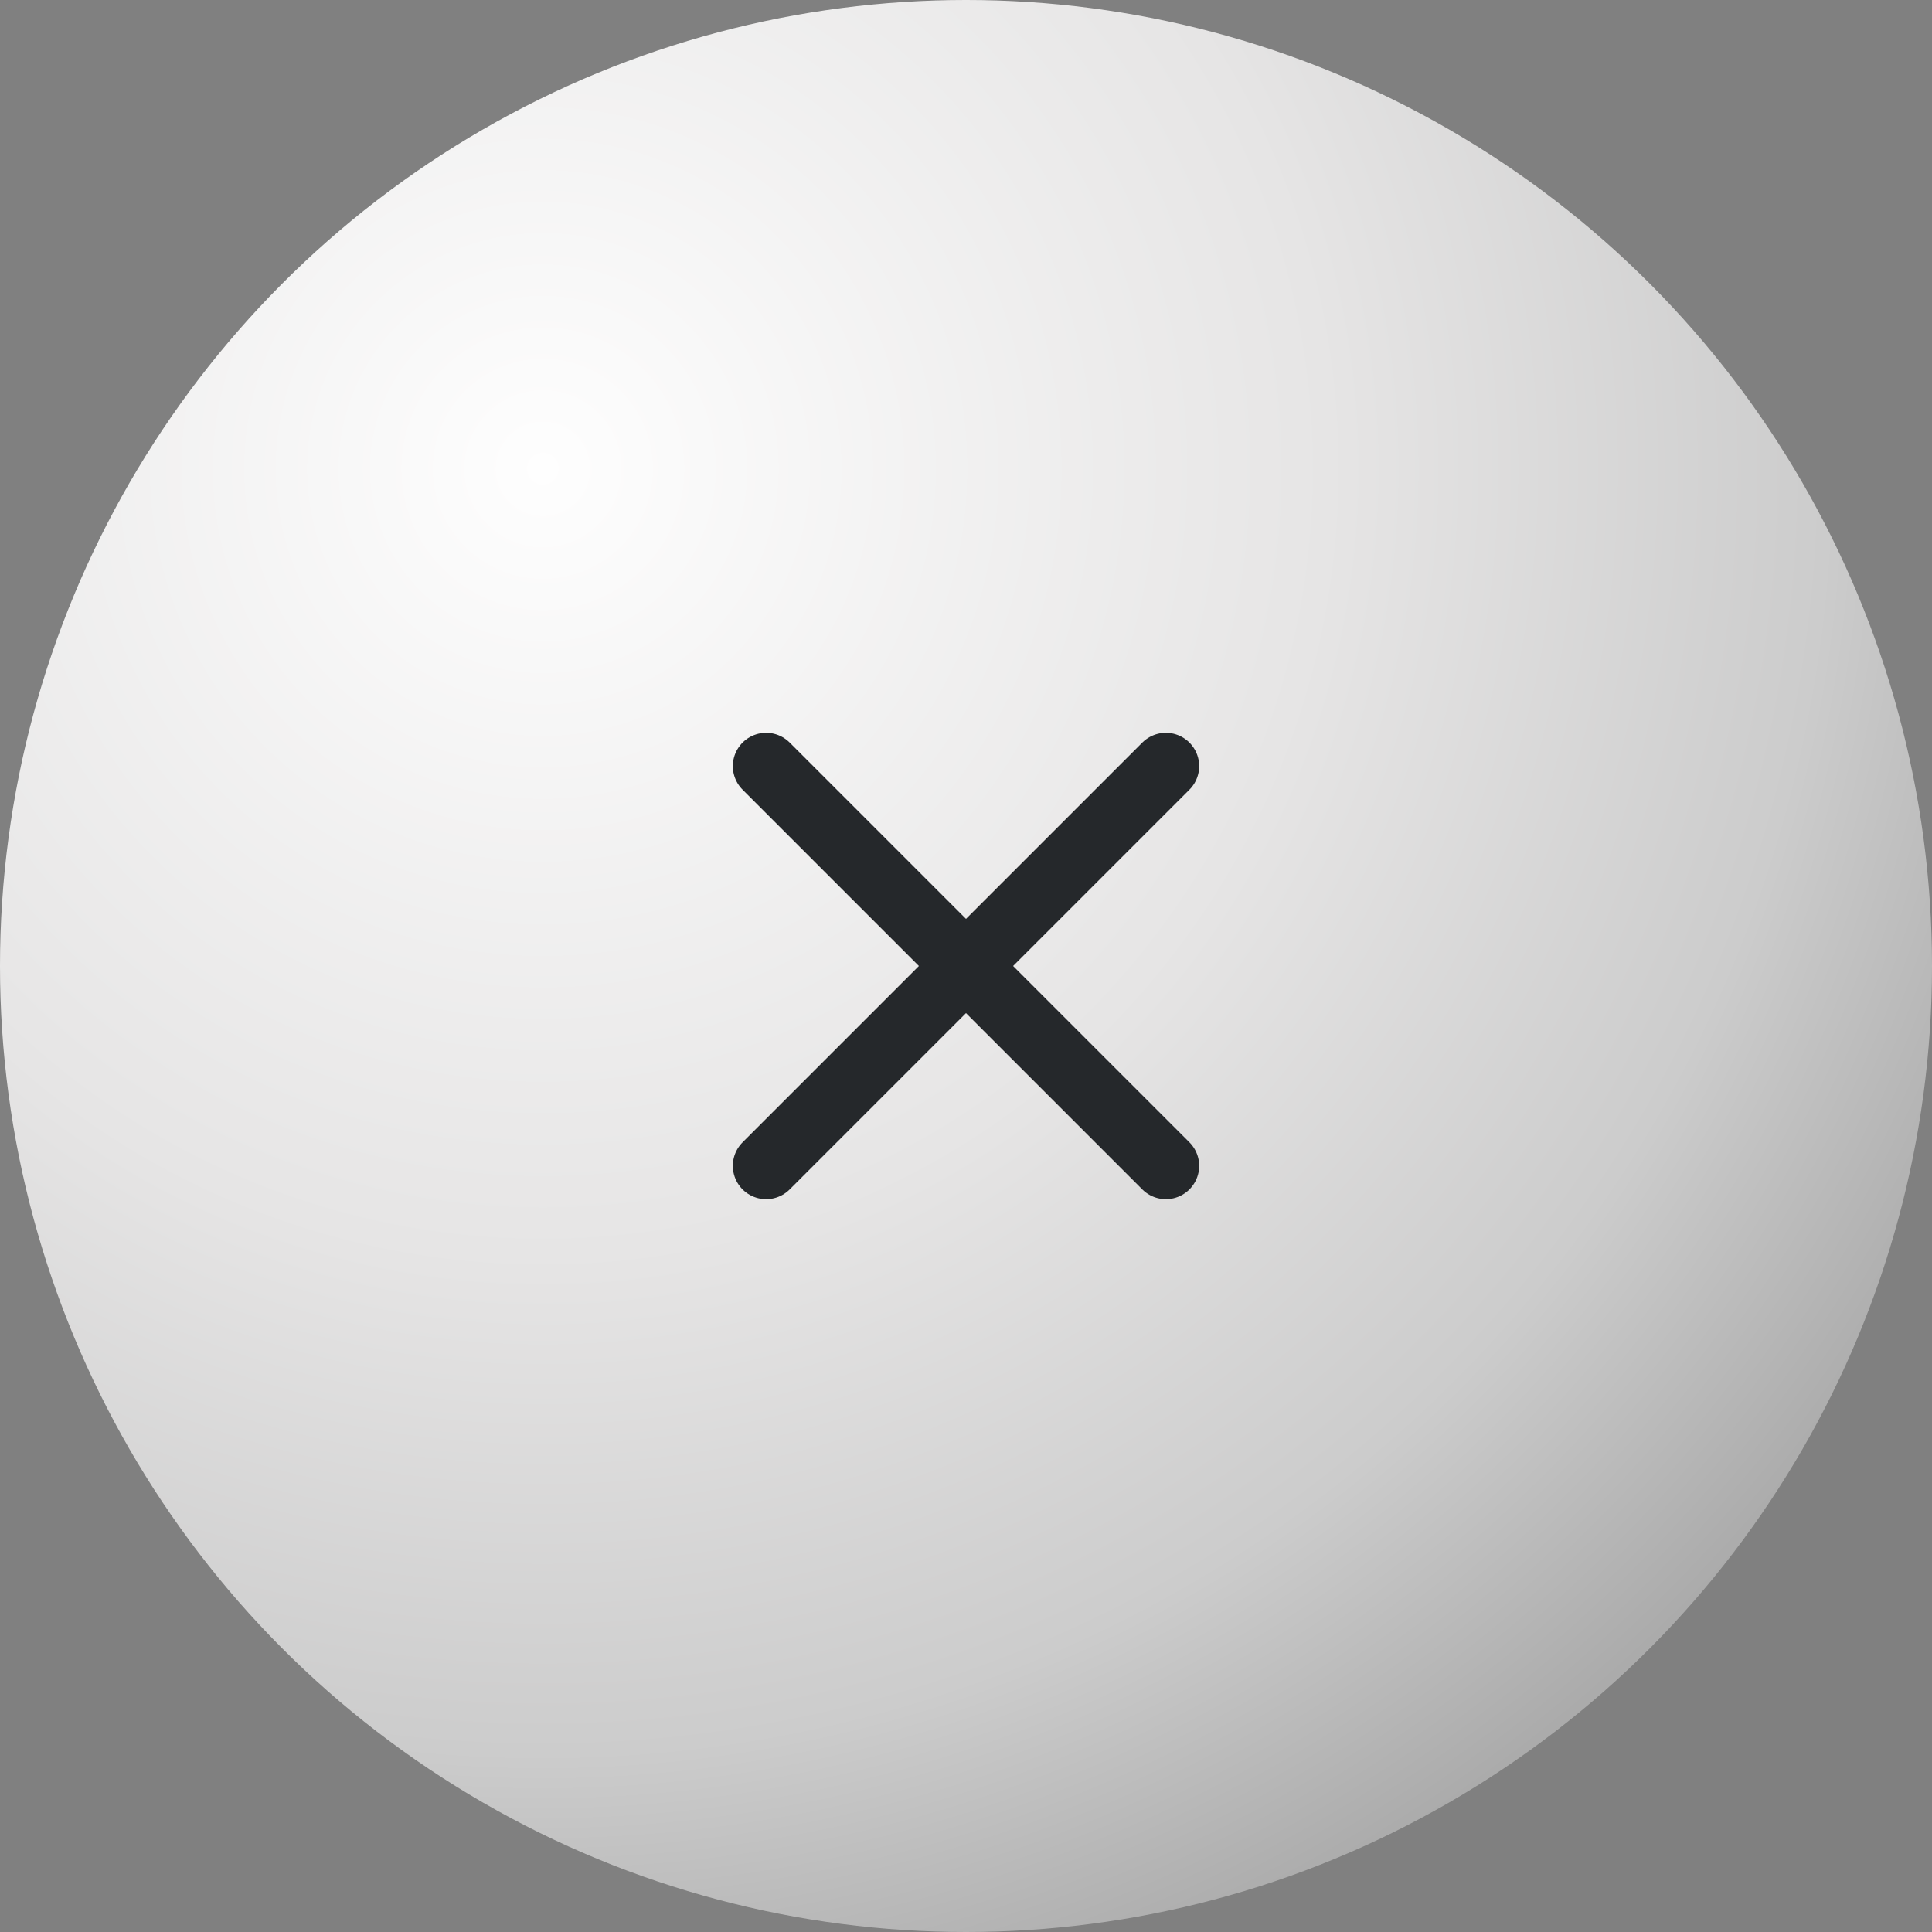
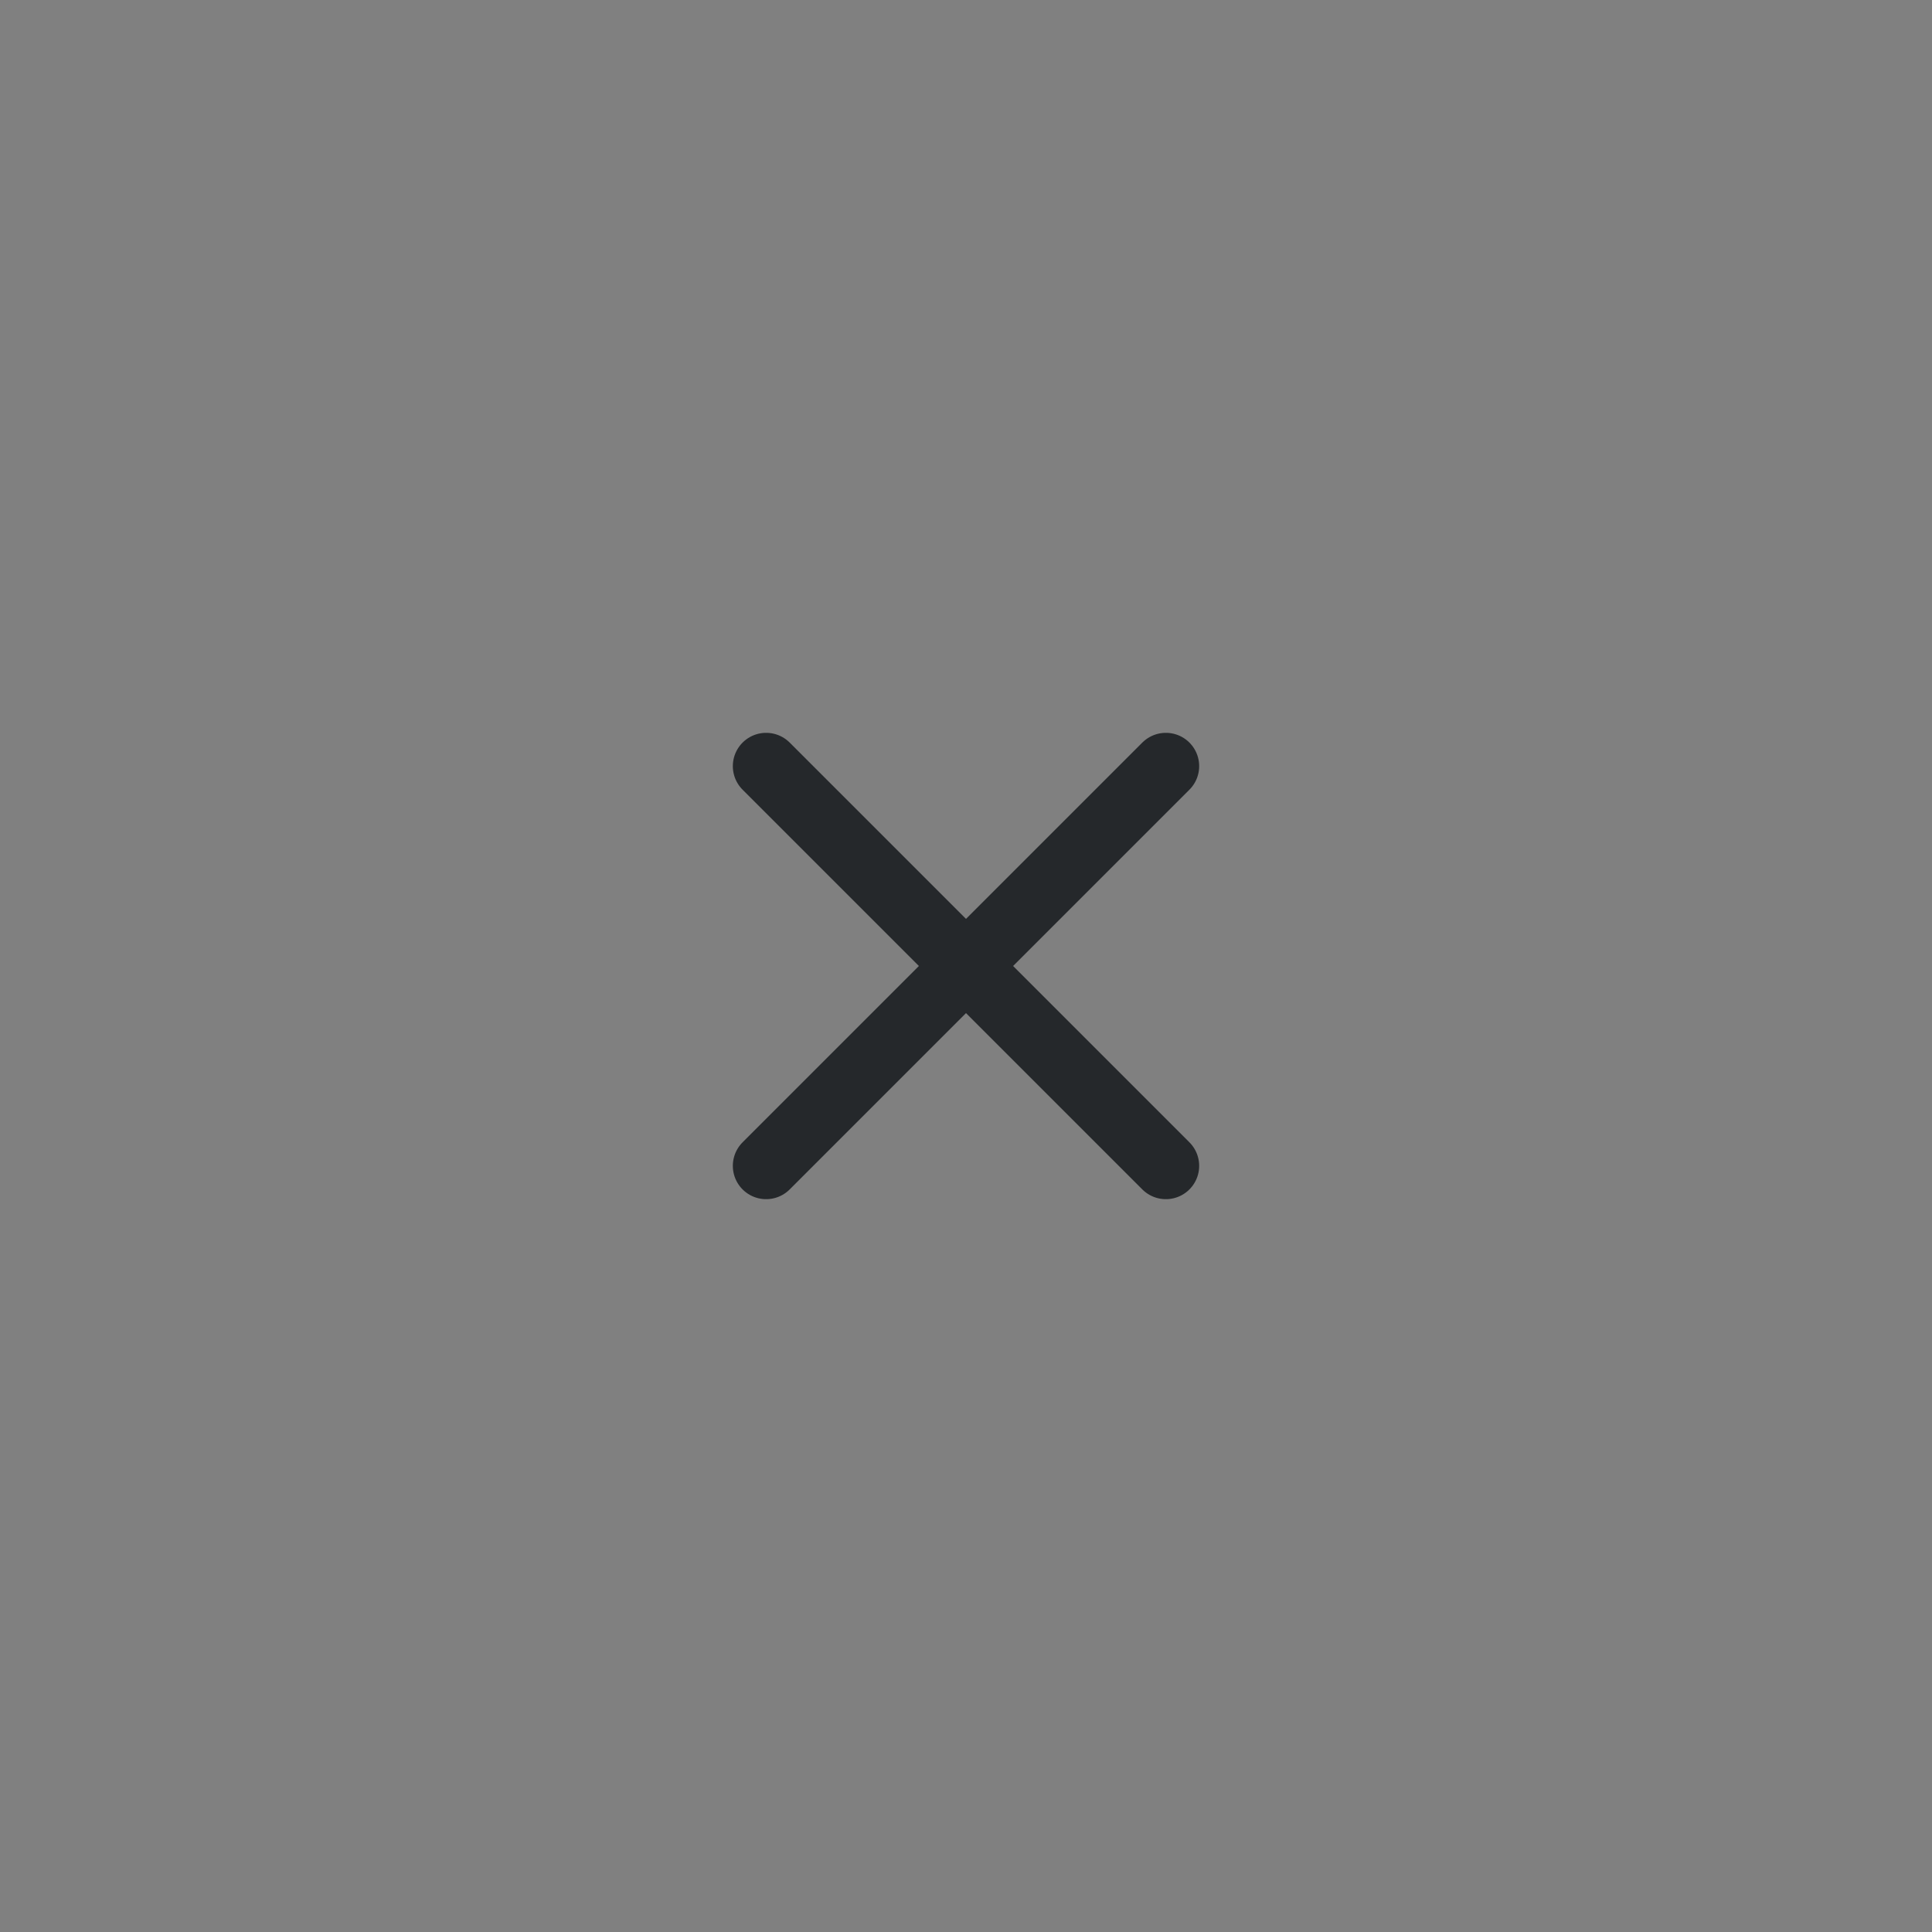
<svg xmlns="http://www.w3.org/2000/svg" width="58" height="58" viewBox="0 0 58 58" fill="none">
  <rect x="0" y="0" width="58" height="58" fill="#808080" stroke="none" />
-   <circle cx="29" cy="29" r="29" fill="url(#paint0_radial_734_4041)" />
  <path d="M35 23L23 35" stroke="#25282B" stroke-width="2" stroke-linecap="round" stroke-linejoin="round" />
  <path d="M23 23L35 35" stroke="#25282B" stroke-width="2" stroke-linecap="round" stroke-linejoin="round" />
  <defs>
    <radialGradient id="paint0_radial_734_4041" cx="0" cy="0" r="1" gradientUnits="userSpaceOnUse" gradientTransform="translate(16.111 13.963) rotate(59.144) scale(48.952)">
      <stop stop-color="#FEFEFE" />
      <stop offset="0.487" stop-color="#E6E5E5" />
      <stop offset="0.796" stop-color="#CCCCCC" />
      <stop offset="1" stop-color="#ABABAB" />
    </radialGradient>
  </defs>
</svg>